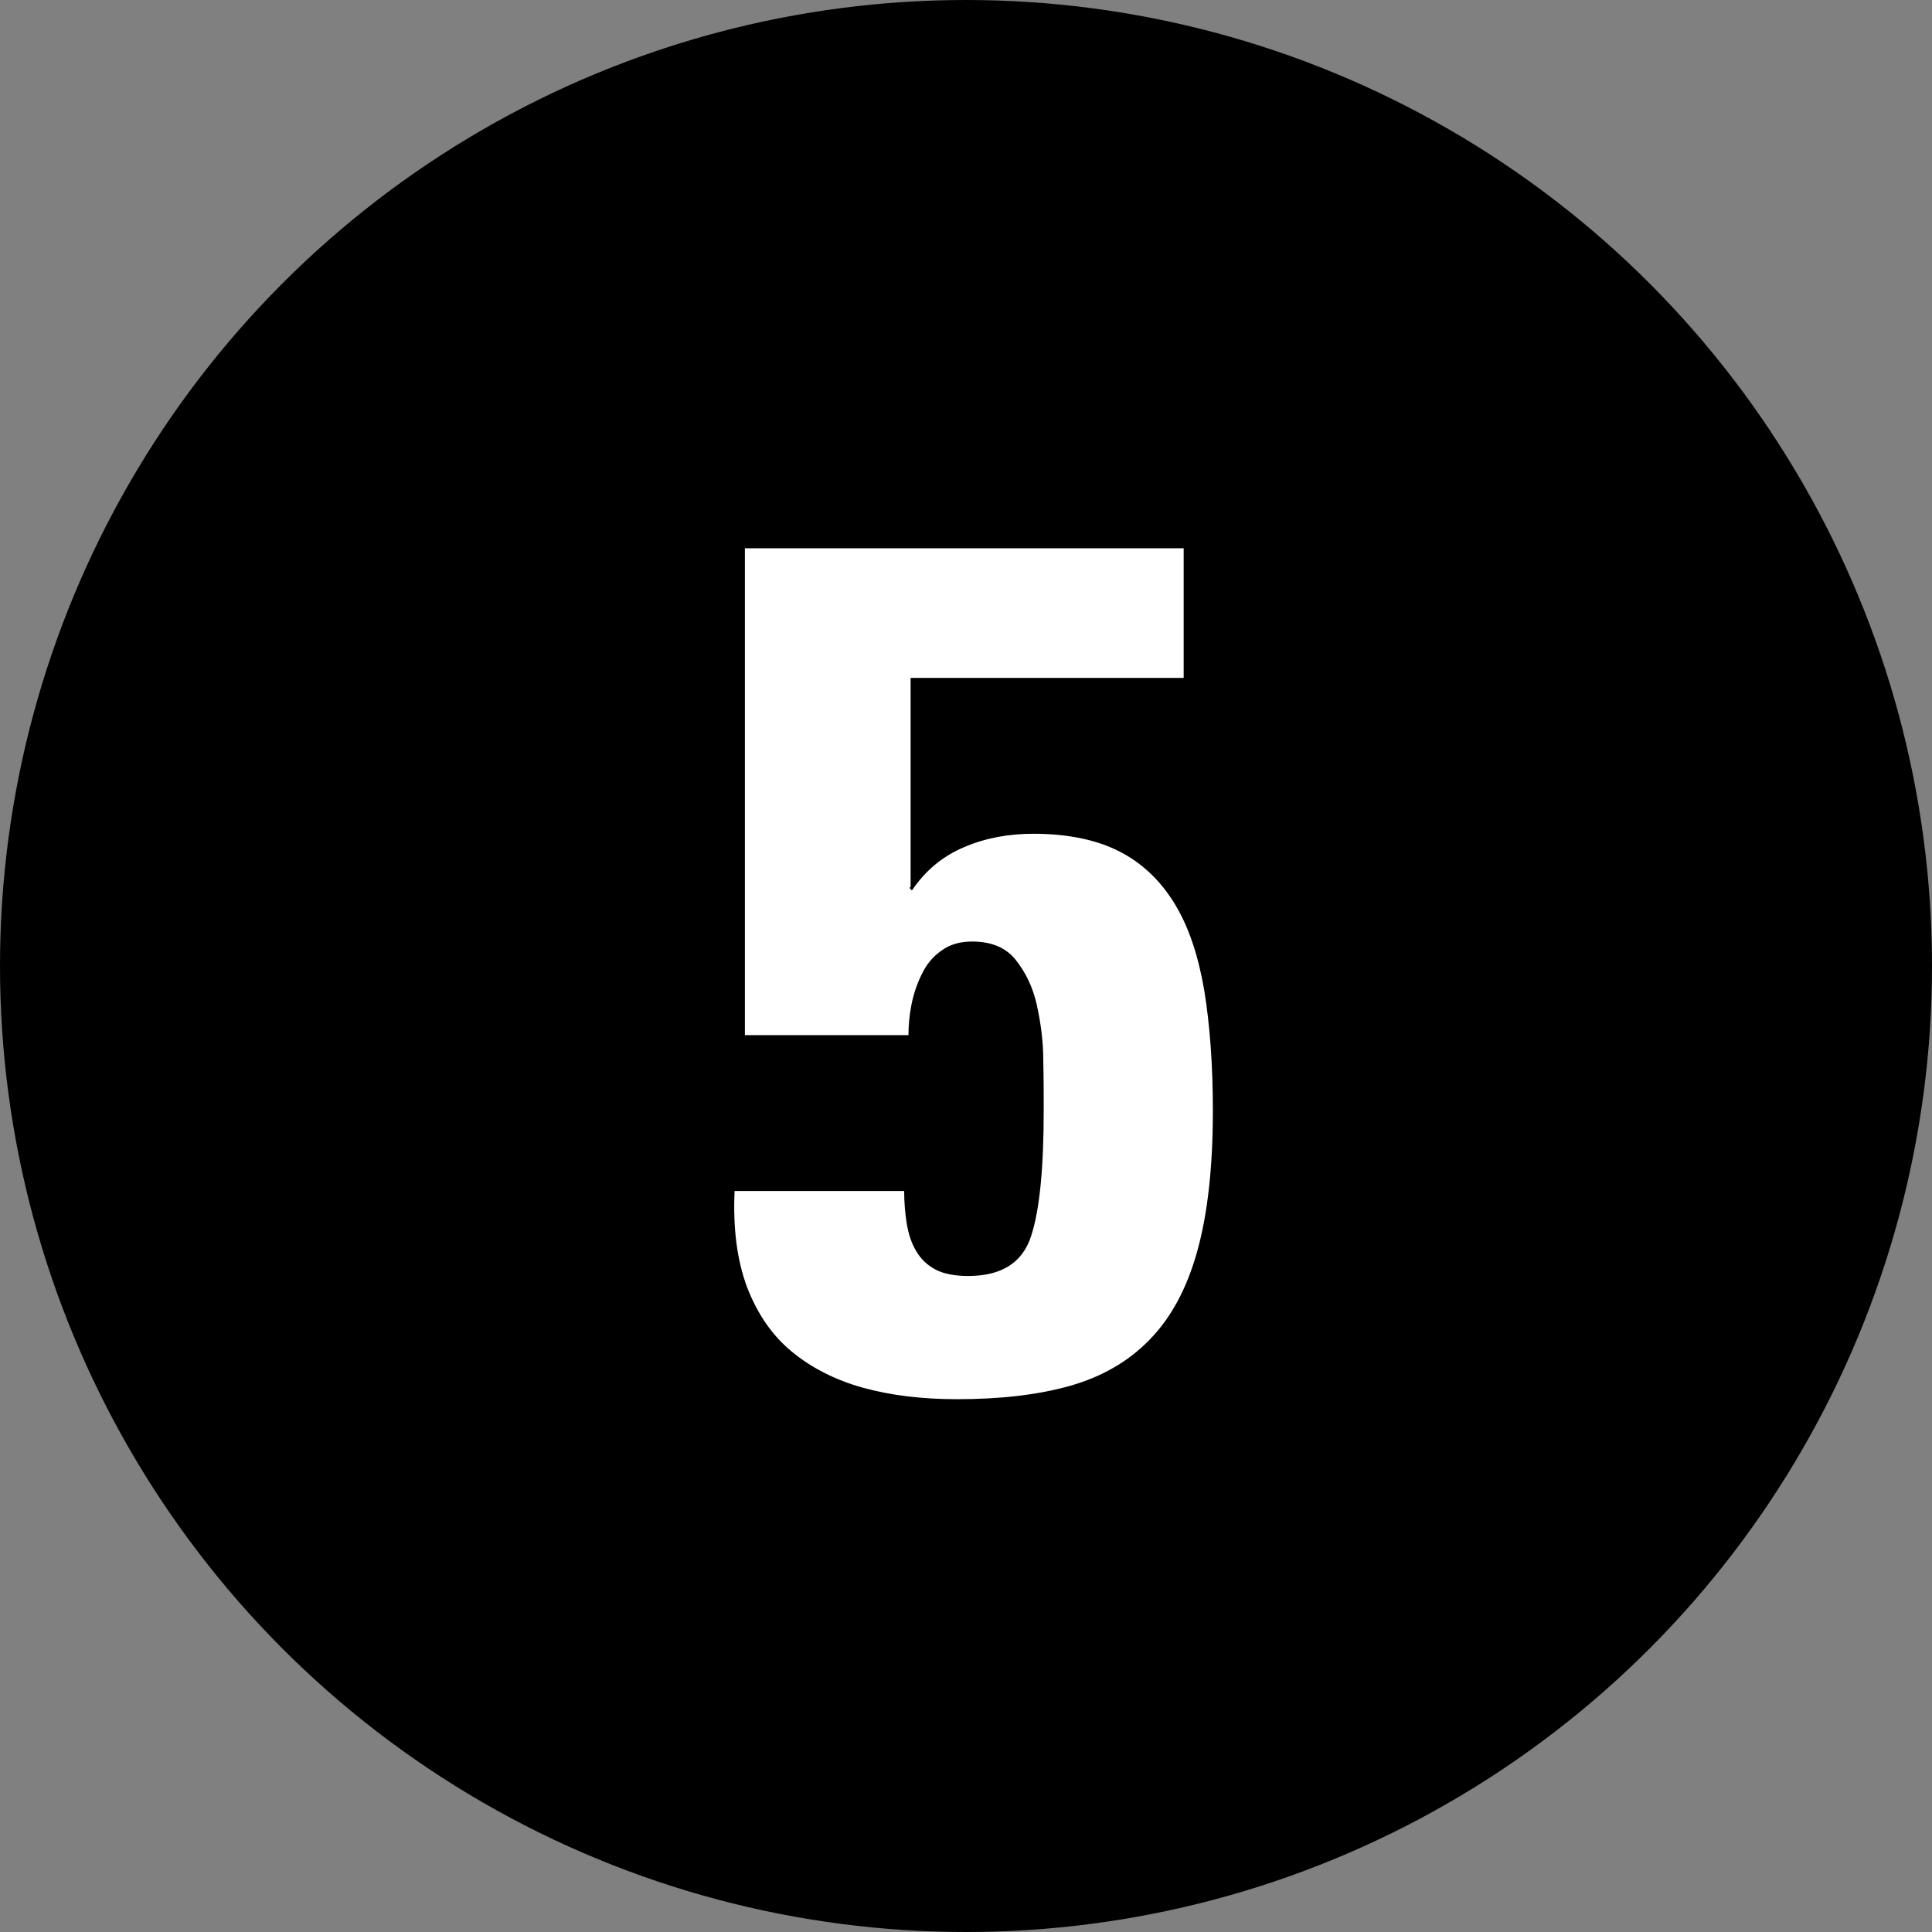
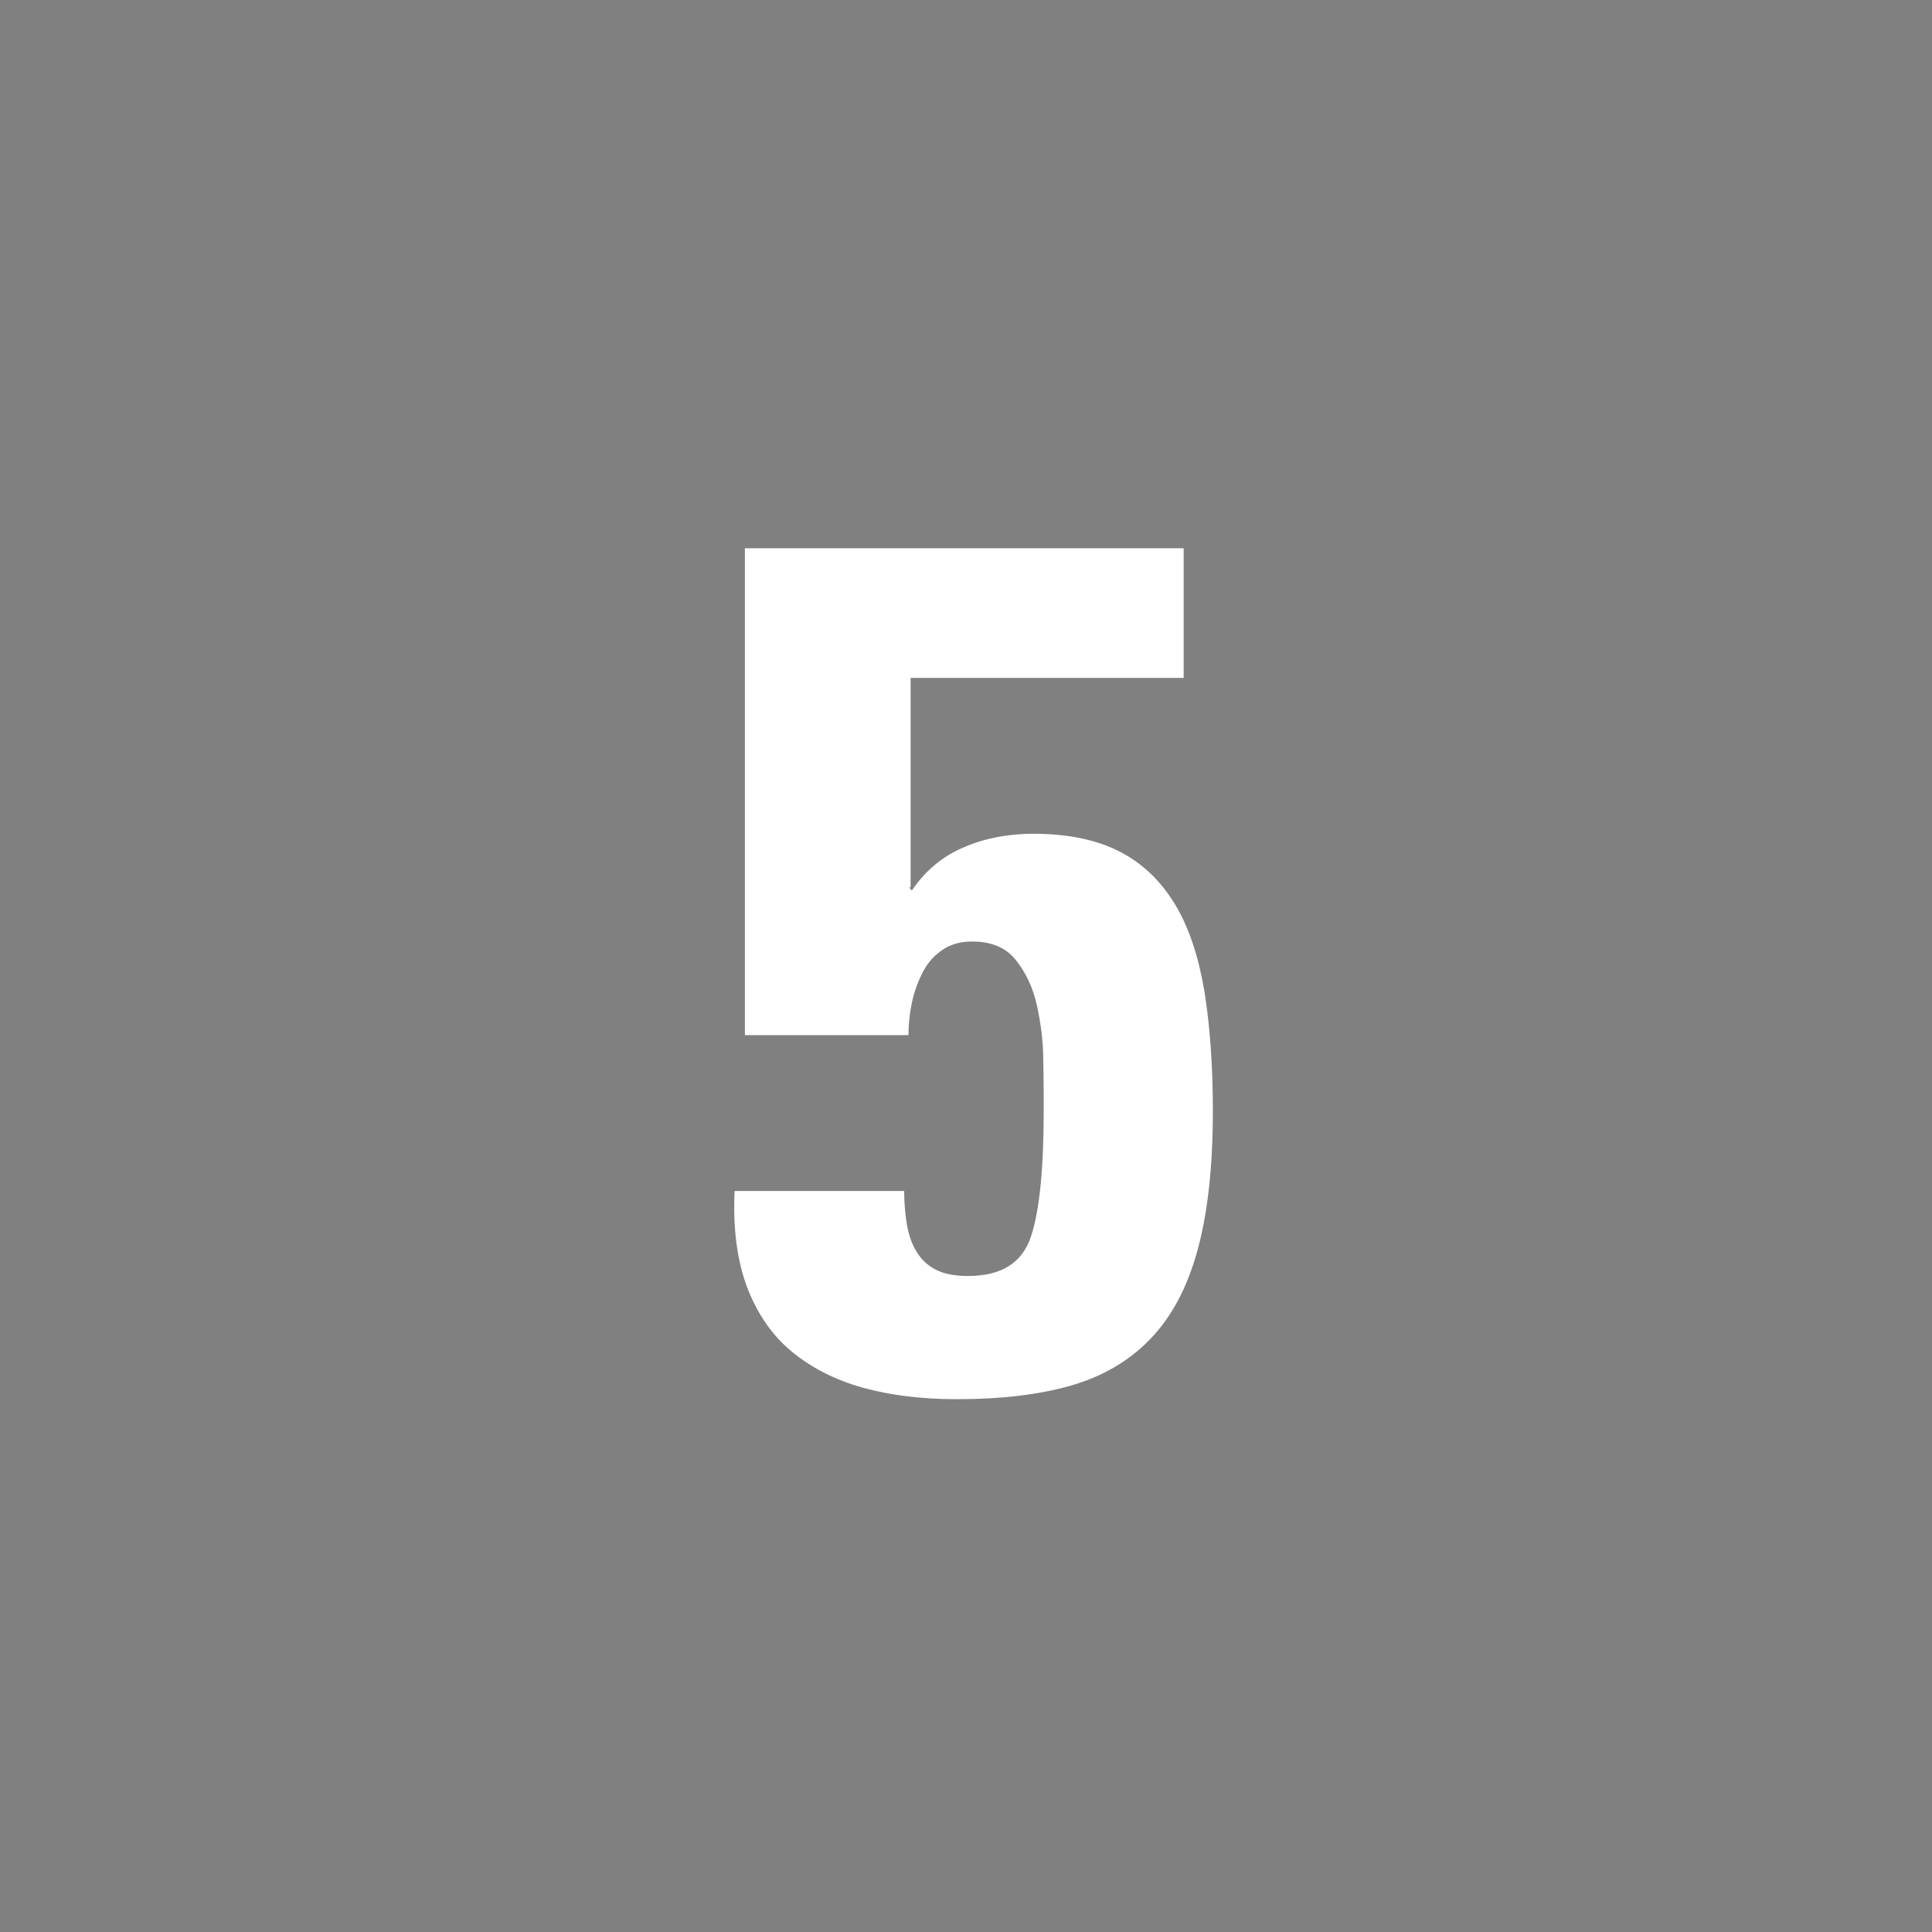
<svg xmlns="http://www.w3.org/2000/svg" id="uuid-f2005c8b-353f-4574-b696-35f2f0752cbb" data-name="Ebene_1_Kopie" viewBox="0 0 45 45">
  <rect x="0" y="0" width="45" height="45" fill="#808080" stroke="none" />
-   <circle cx="22.5" cy="22.5" r="22.5" />
  <path d="M21.18,20.68l.06.06c.32-.47.72-.8,1.22-1.01.49-.21,1.03-.31,1.61-.31.8,0,1.47.14,2,.41.53.27.96.68,1.29,1.22.33.54.55,1.21.69,2.02.13.8.2,1.74.2,2.8,0,1.31-.12,2.39-.36,3.26-.24.87-.61,1.56-1.11,2.07-.49.51-1.12.87-1.86,1.08-.75.21-1.62.31-2.63.31-.82,0-1.55-.09-2.2-.27-.64-.18-1.19-.46-1.65-.84-.46-.38-.8-.88-1.04-1.5-.23-.62-.33-1.36-.29-2.24h3.95c0,.26.02.51.06.76.04.24.11.46.22.64.11.19.26.33.45.43s.44.15.76.15c.78,0,1.27-.31,1.47-.94.2-.62.29-1.6.29-2.93,0-.32,0-.7-.01-1.15,0-.45-.06-.88-.15-1.29-.09-.41-.26-.76-.49-1.05-.23-.29-.57-.43-1.02-.43-.28,0-.52.07-.71.21-.2.14-.35.32-.46.55-.11.22-.19.46-.24.71-.05.25-.07.49-.07.71h-3.81v-11.34h10.22v3.02h-6.36v4.87Z" style="fill: #fff;" />
</svg>